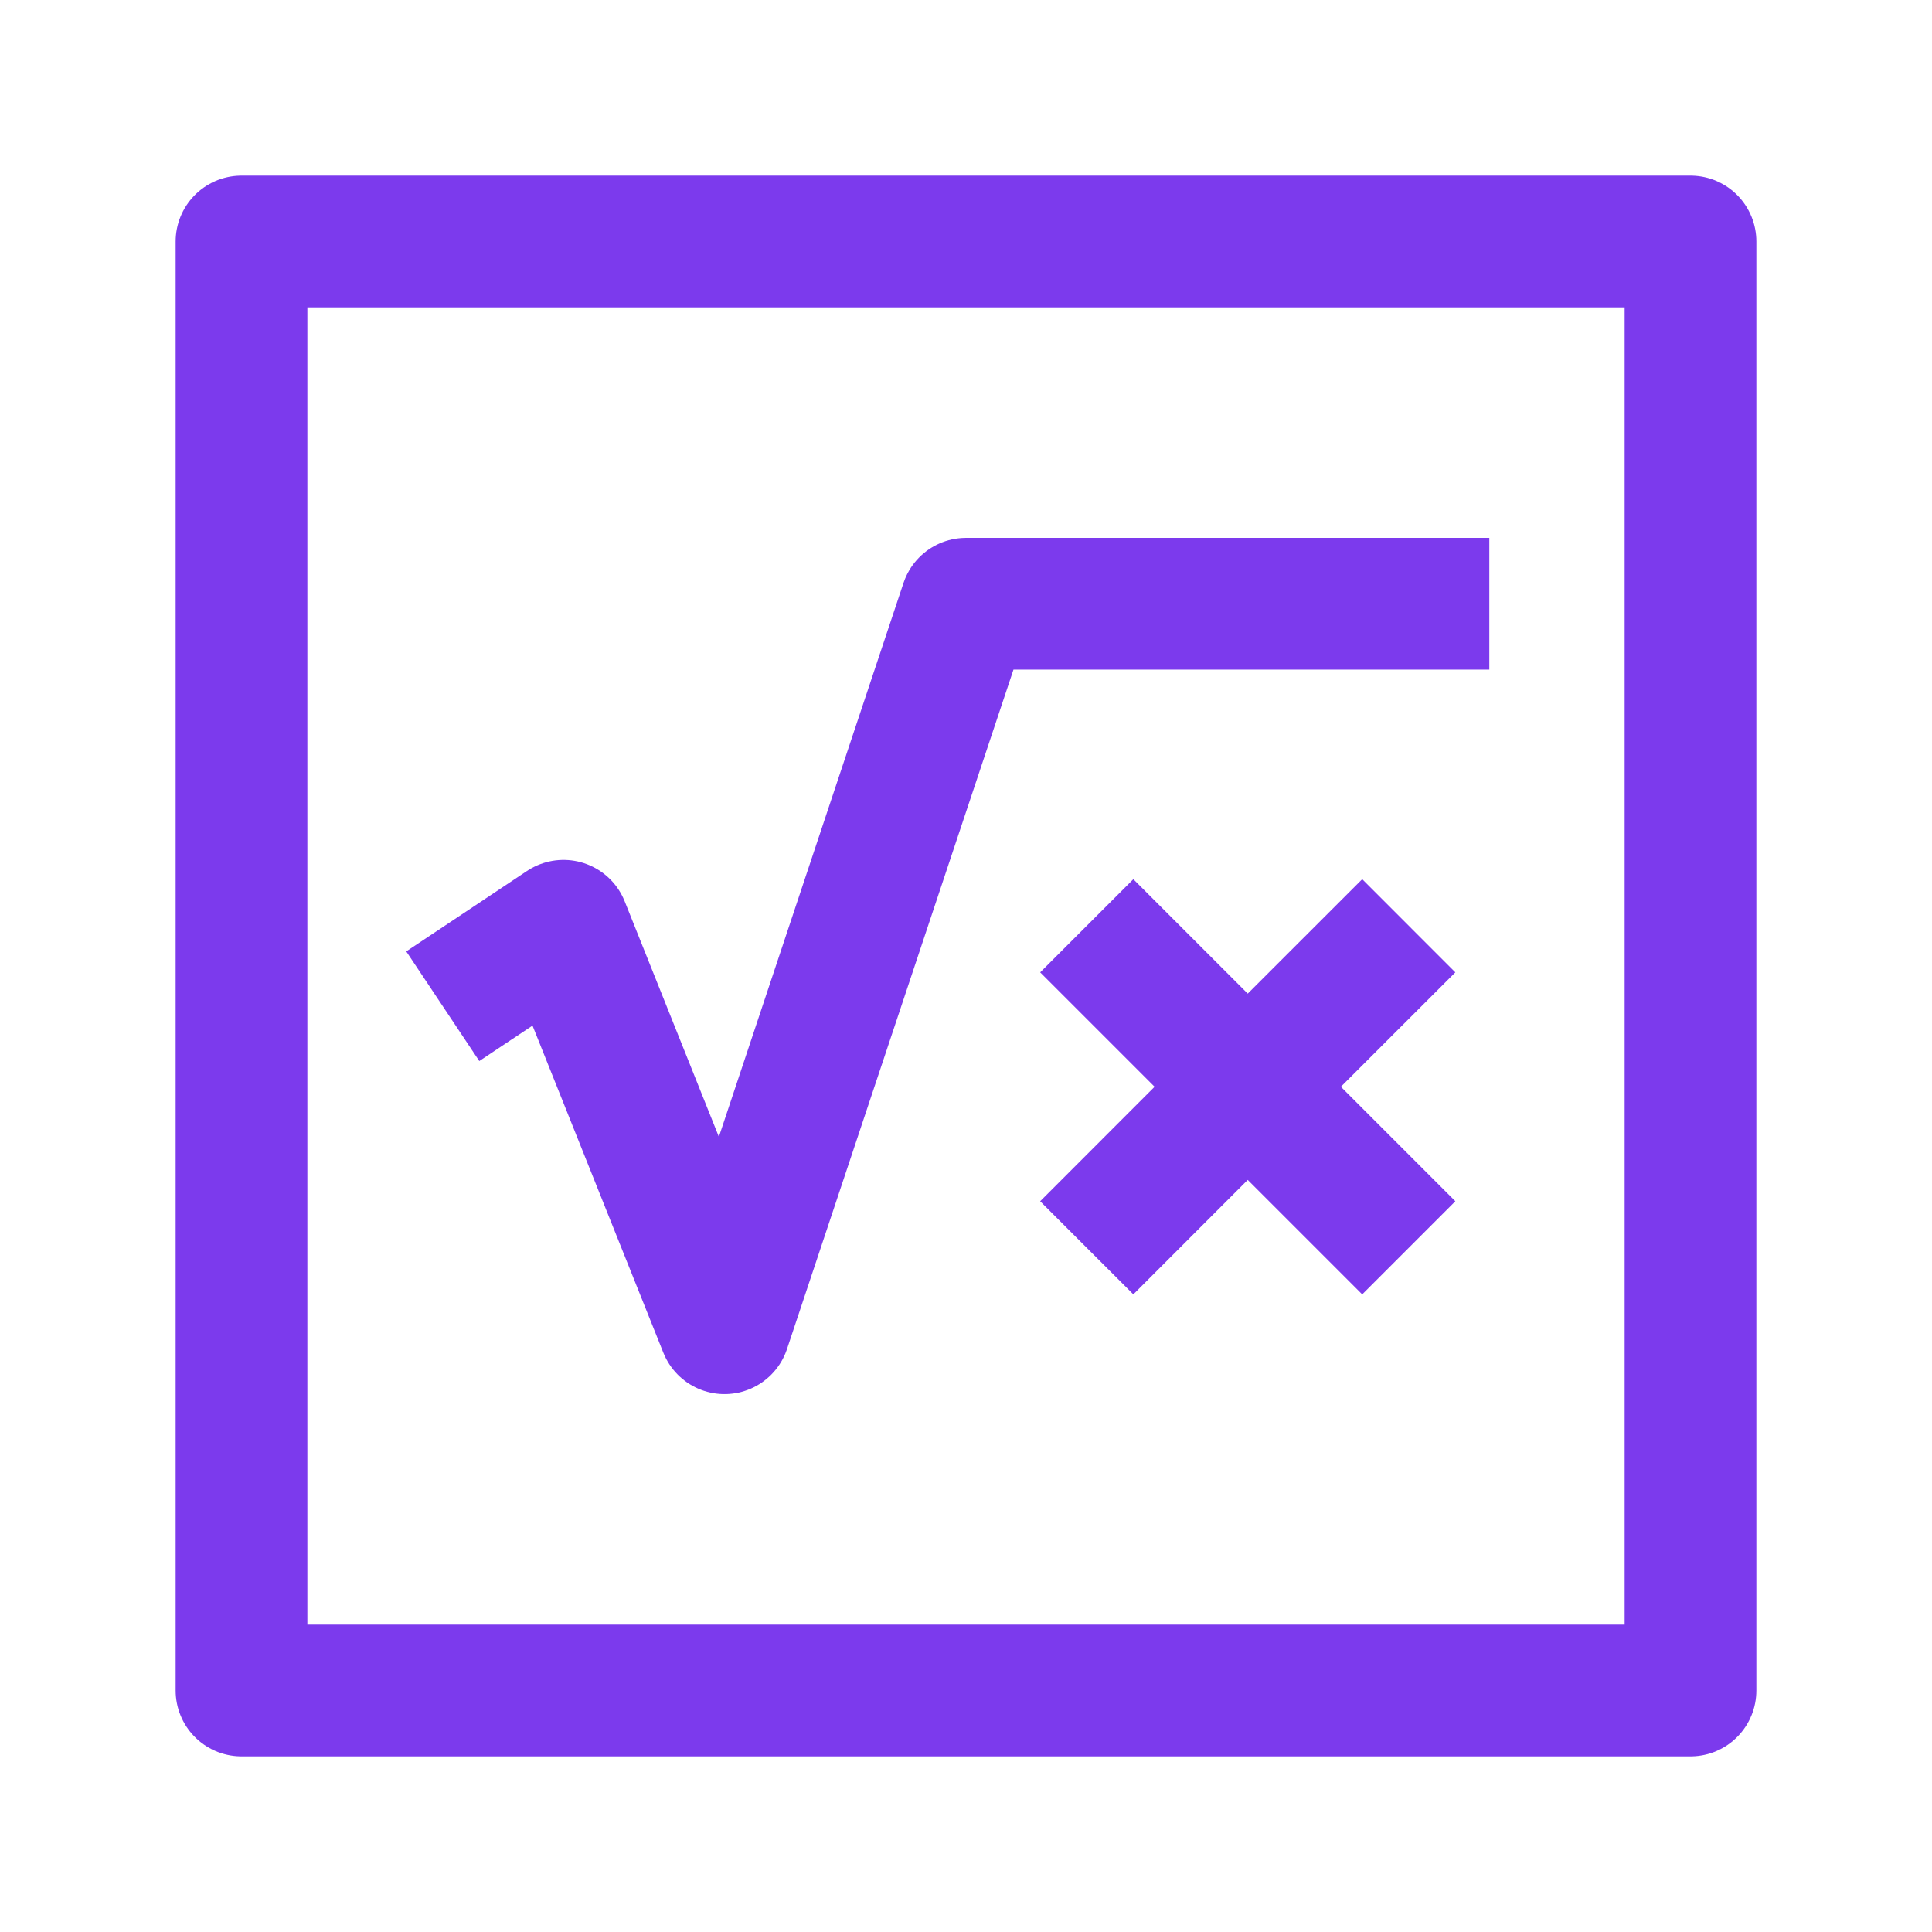
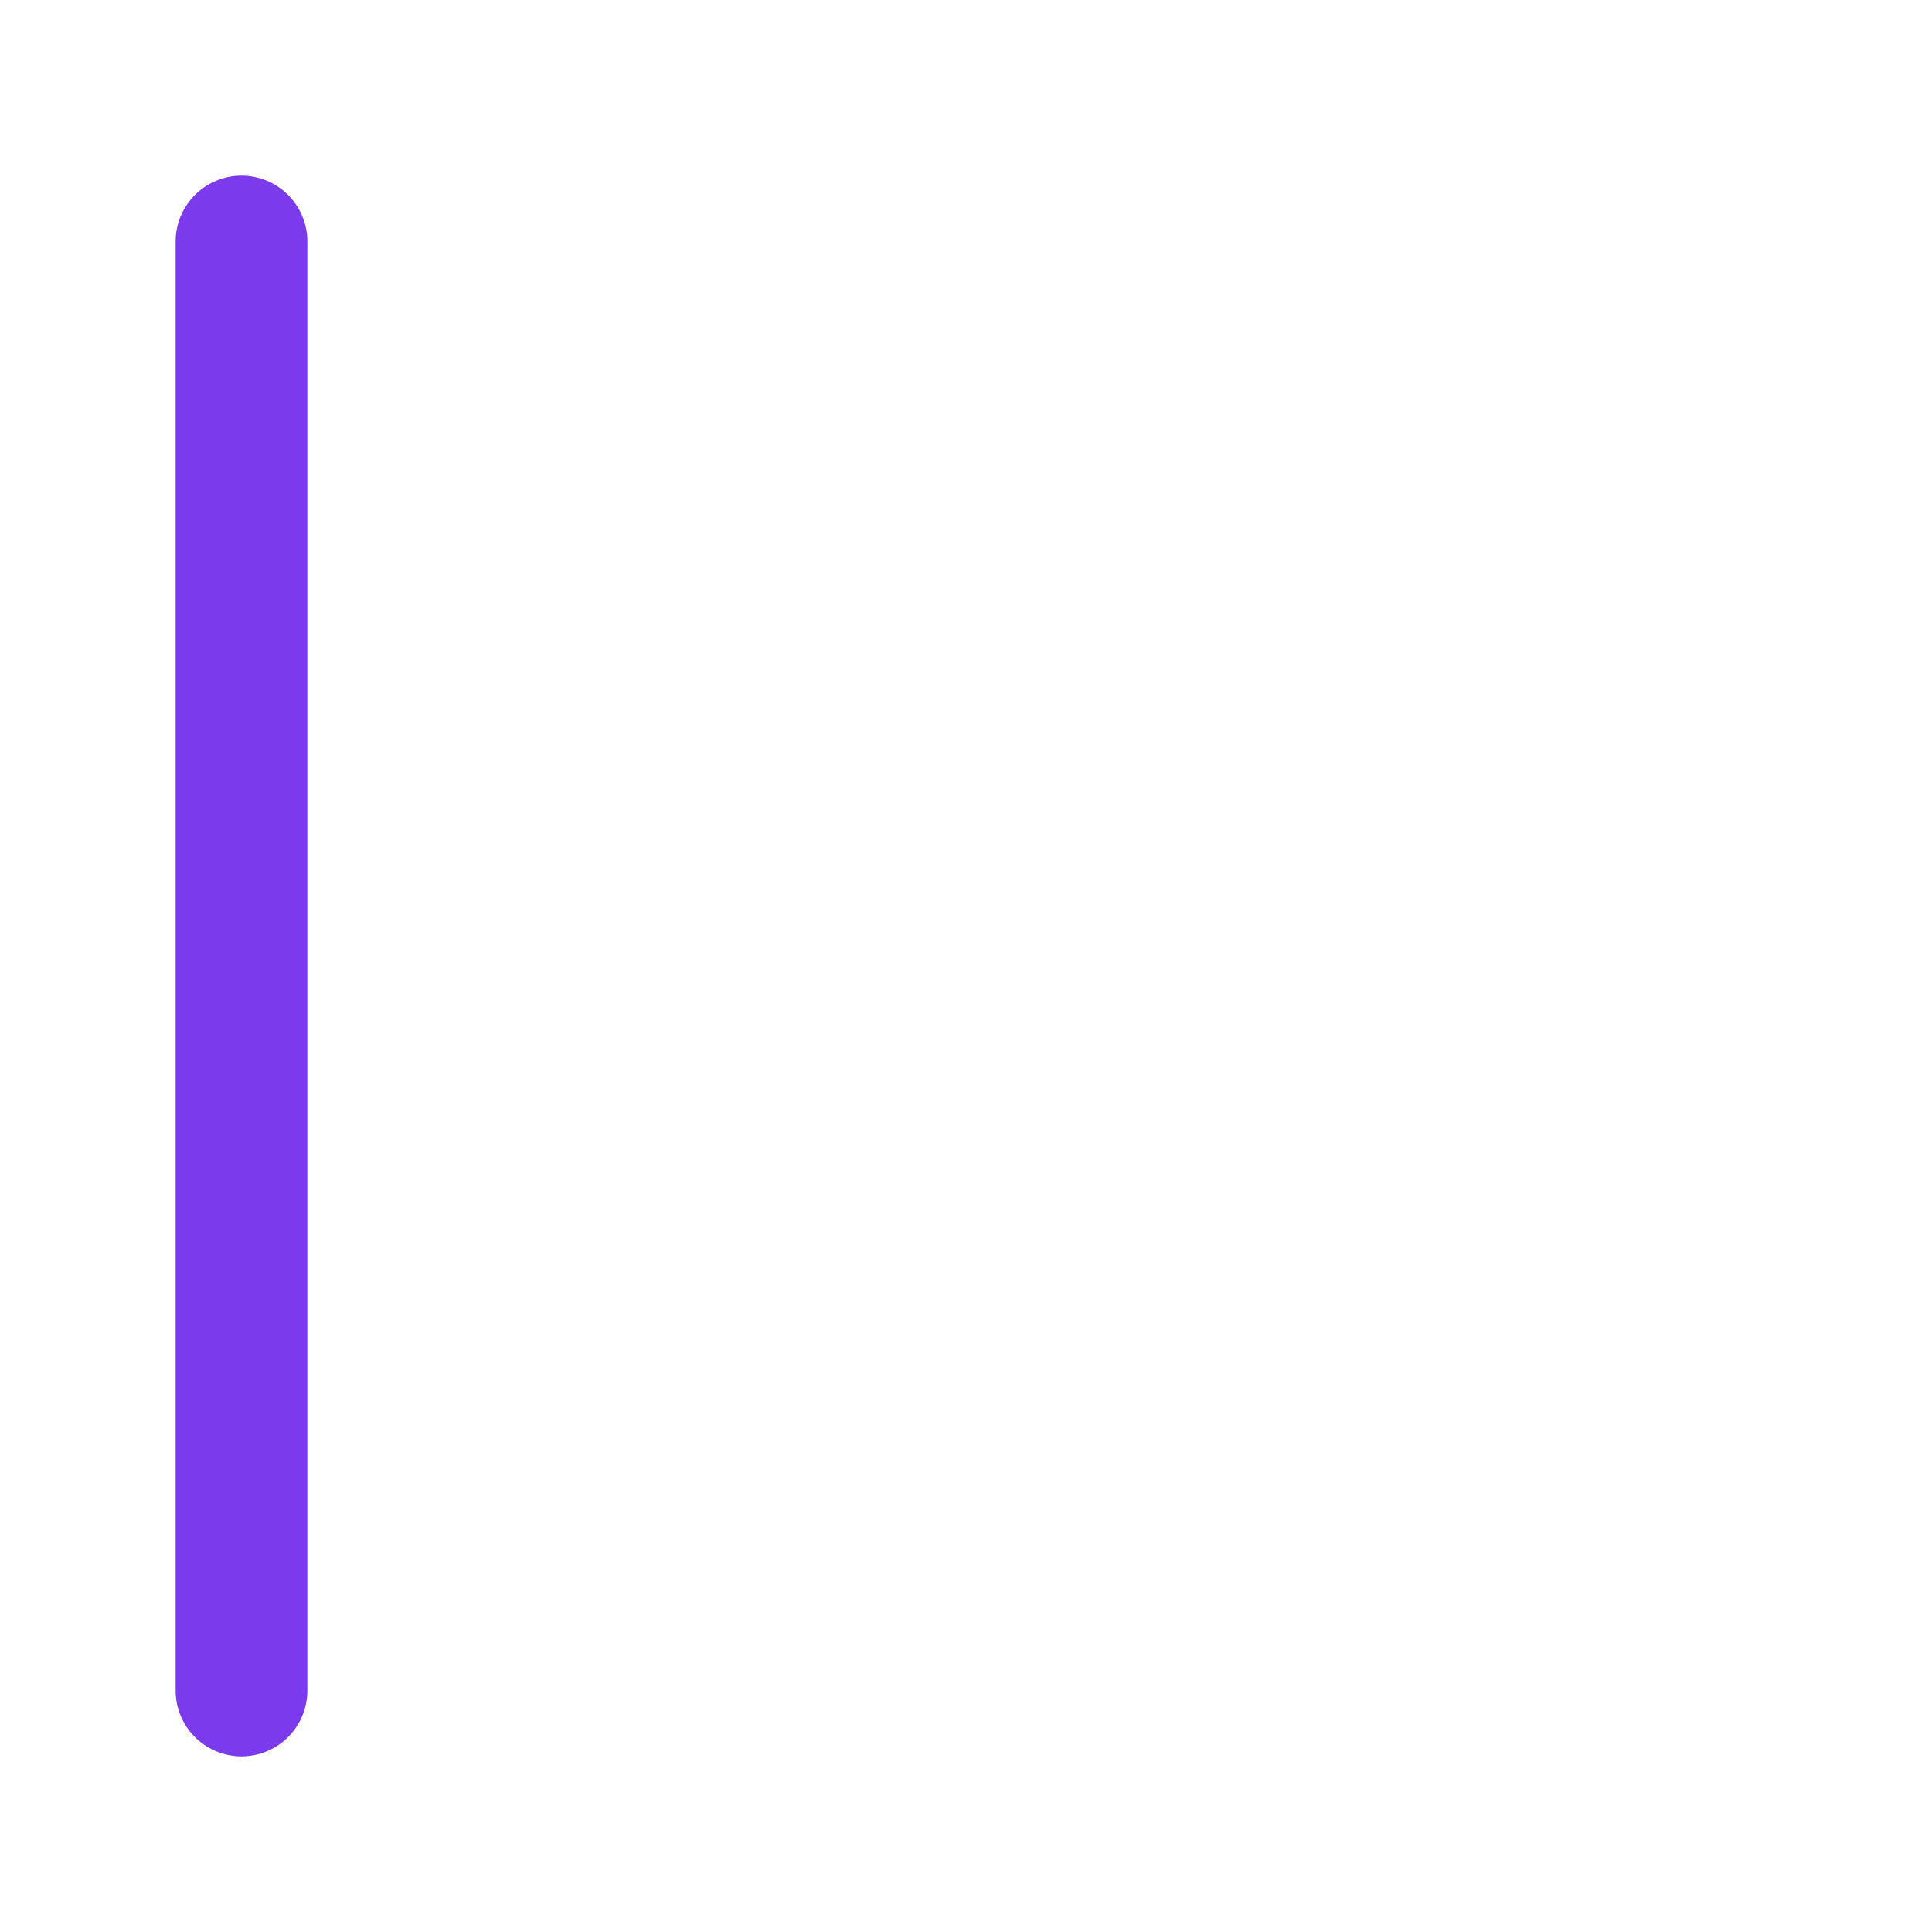
<svg xmlns="http://www.w3.org/2000/svg" width="22" height="22" viewBox="0 0 22 22" fill="none">
-   <path d="M2.75 19.25H19.25V2.75H2.75V19.25Z" stroke="#7C3AED" stroke-width="1.5" stroke-linecap="round" stroke-linejoin="round" />
-   <path d="M5.042 11.458L6.417 10.542L8.25 15.125L11 6.875H16.959" stroke="#7C3AED" stroke-width="1.5" stroke-linejoin="round" />
-   <path d="M16.042 10.542L14.208 12.375M14.208 12.375L12.375 14.209M14.208 12.375L16.042 14.209M14.208 12.375L12.375 10.542" stroke="#7C3AED" stroke-width="1.5" stroke-linejoin="round" />
+   <path d="M2.75 19.25V2.75H2.75V19.25Z" stroke="#7C3AED" stroke-width="1.5" stroke-linecap="round" stroke-linejoin="round" />
</svg>